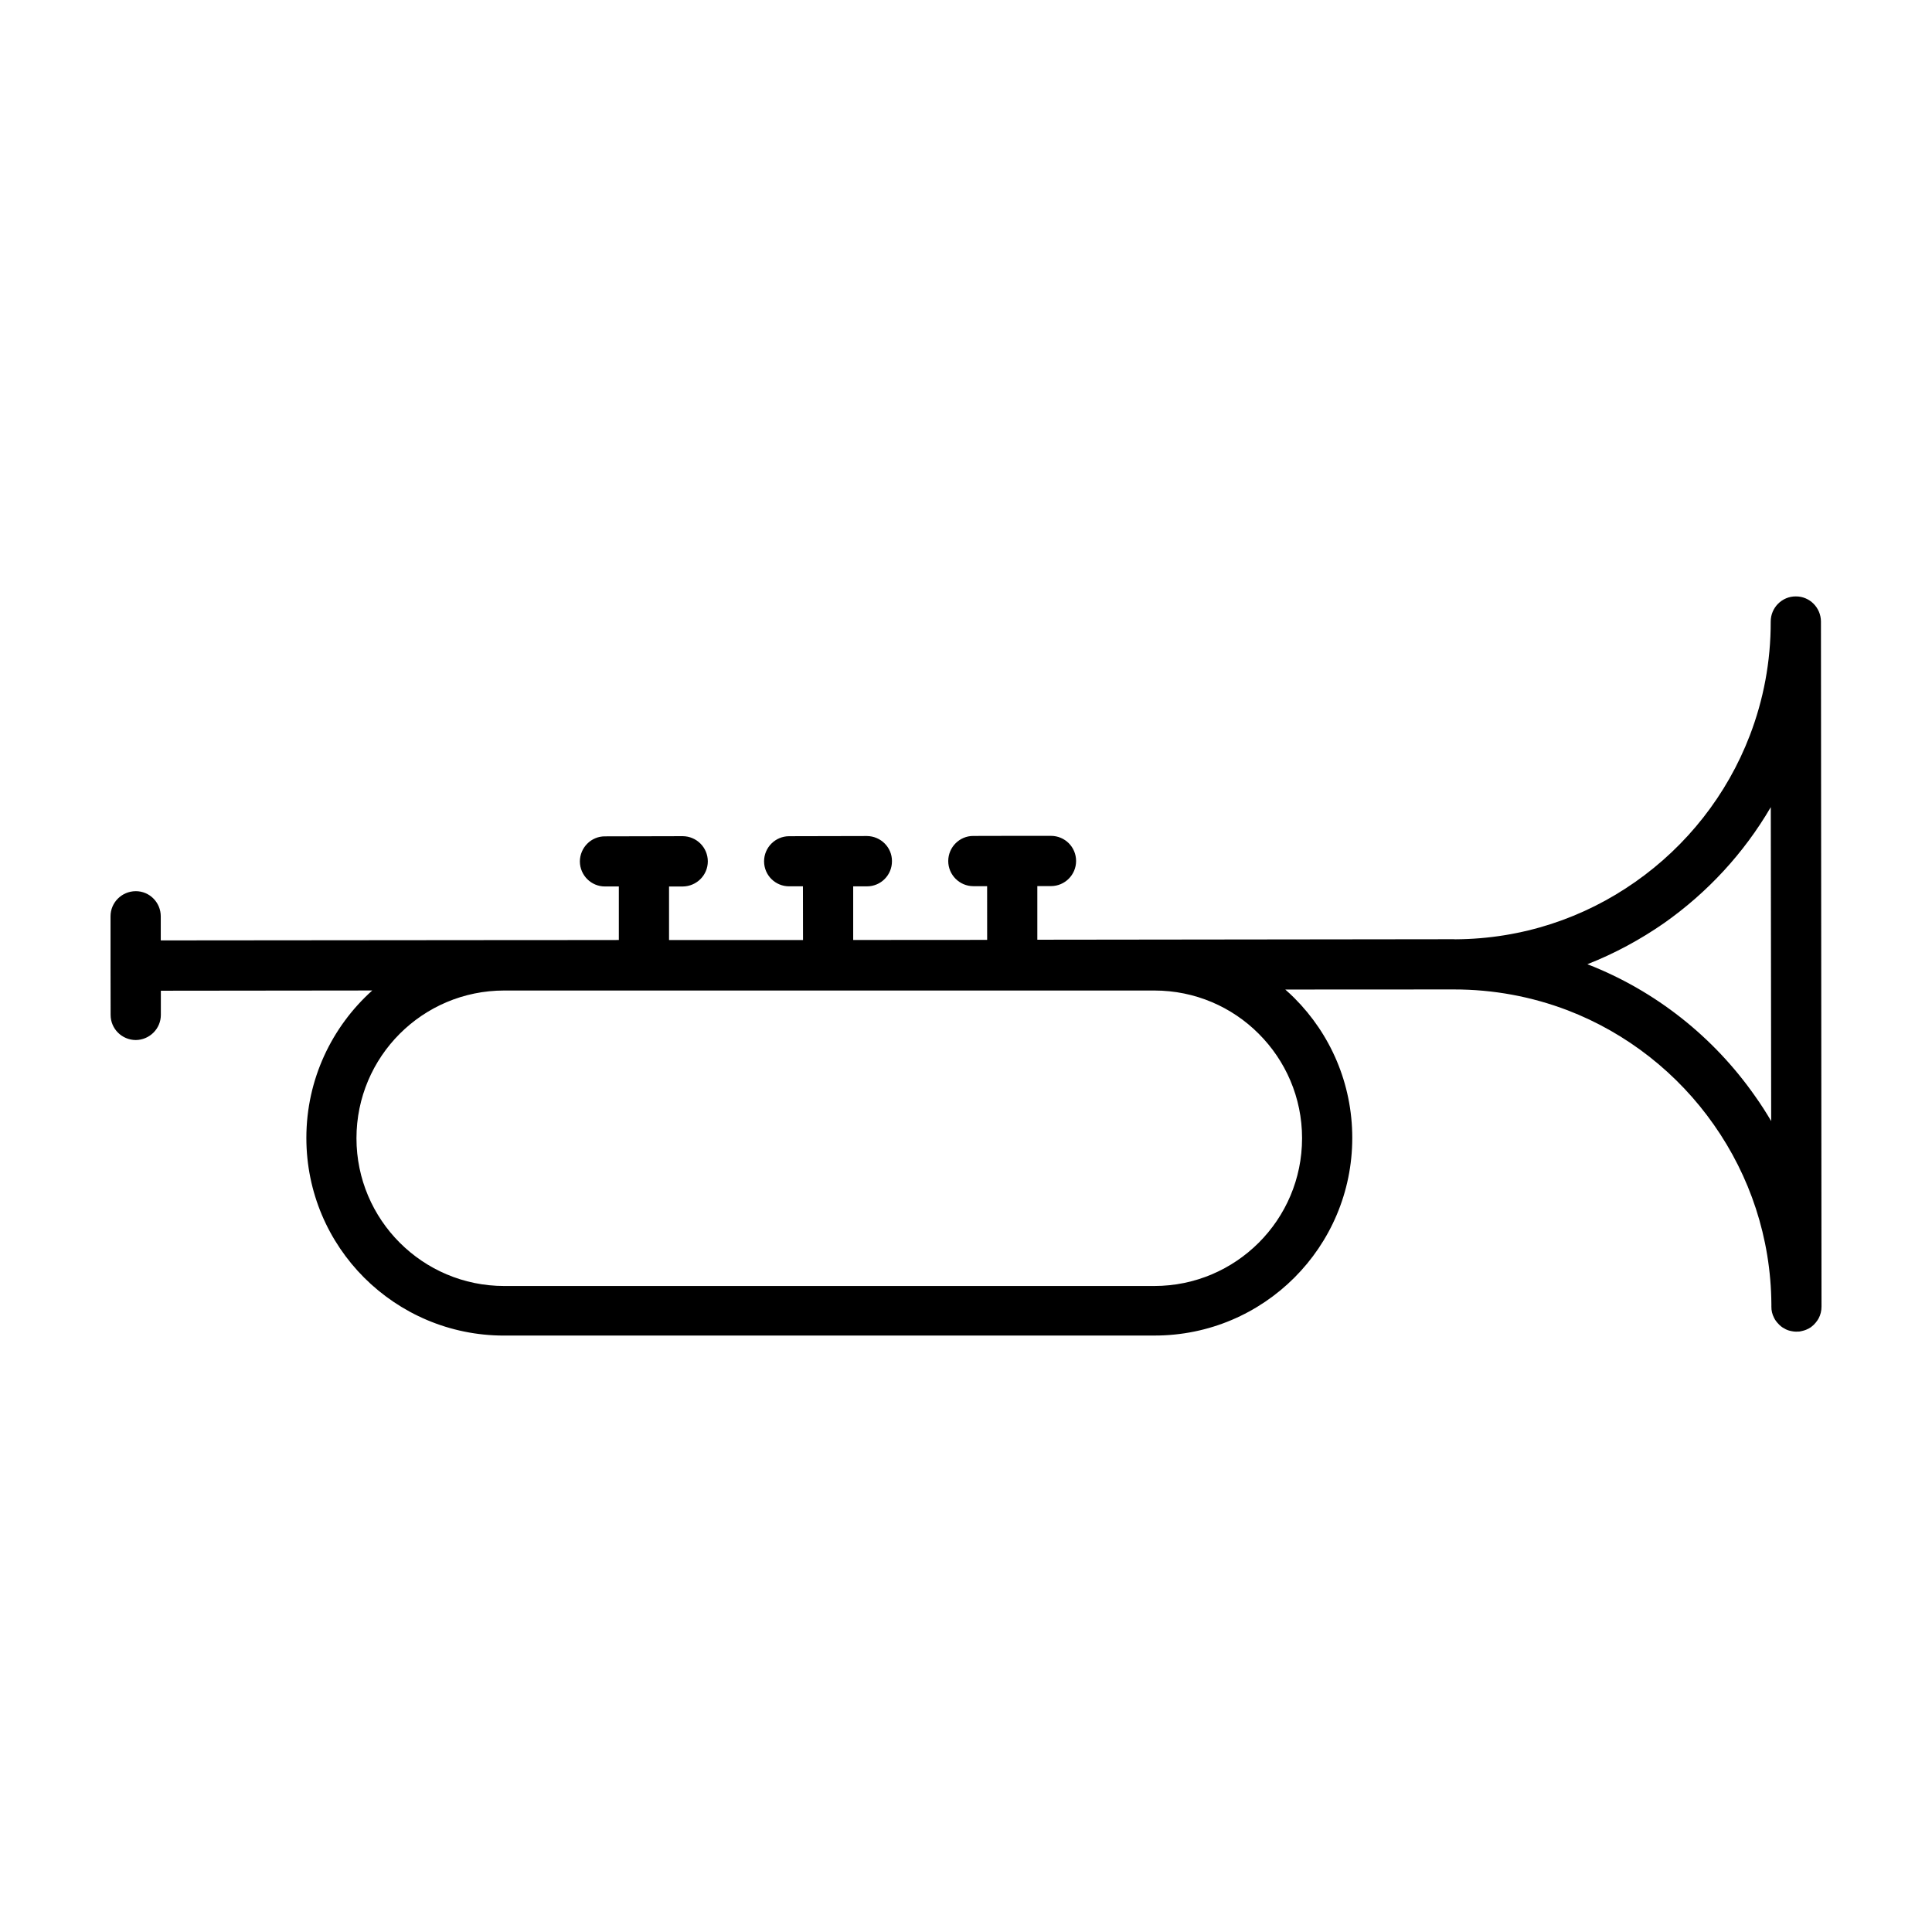
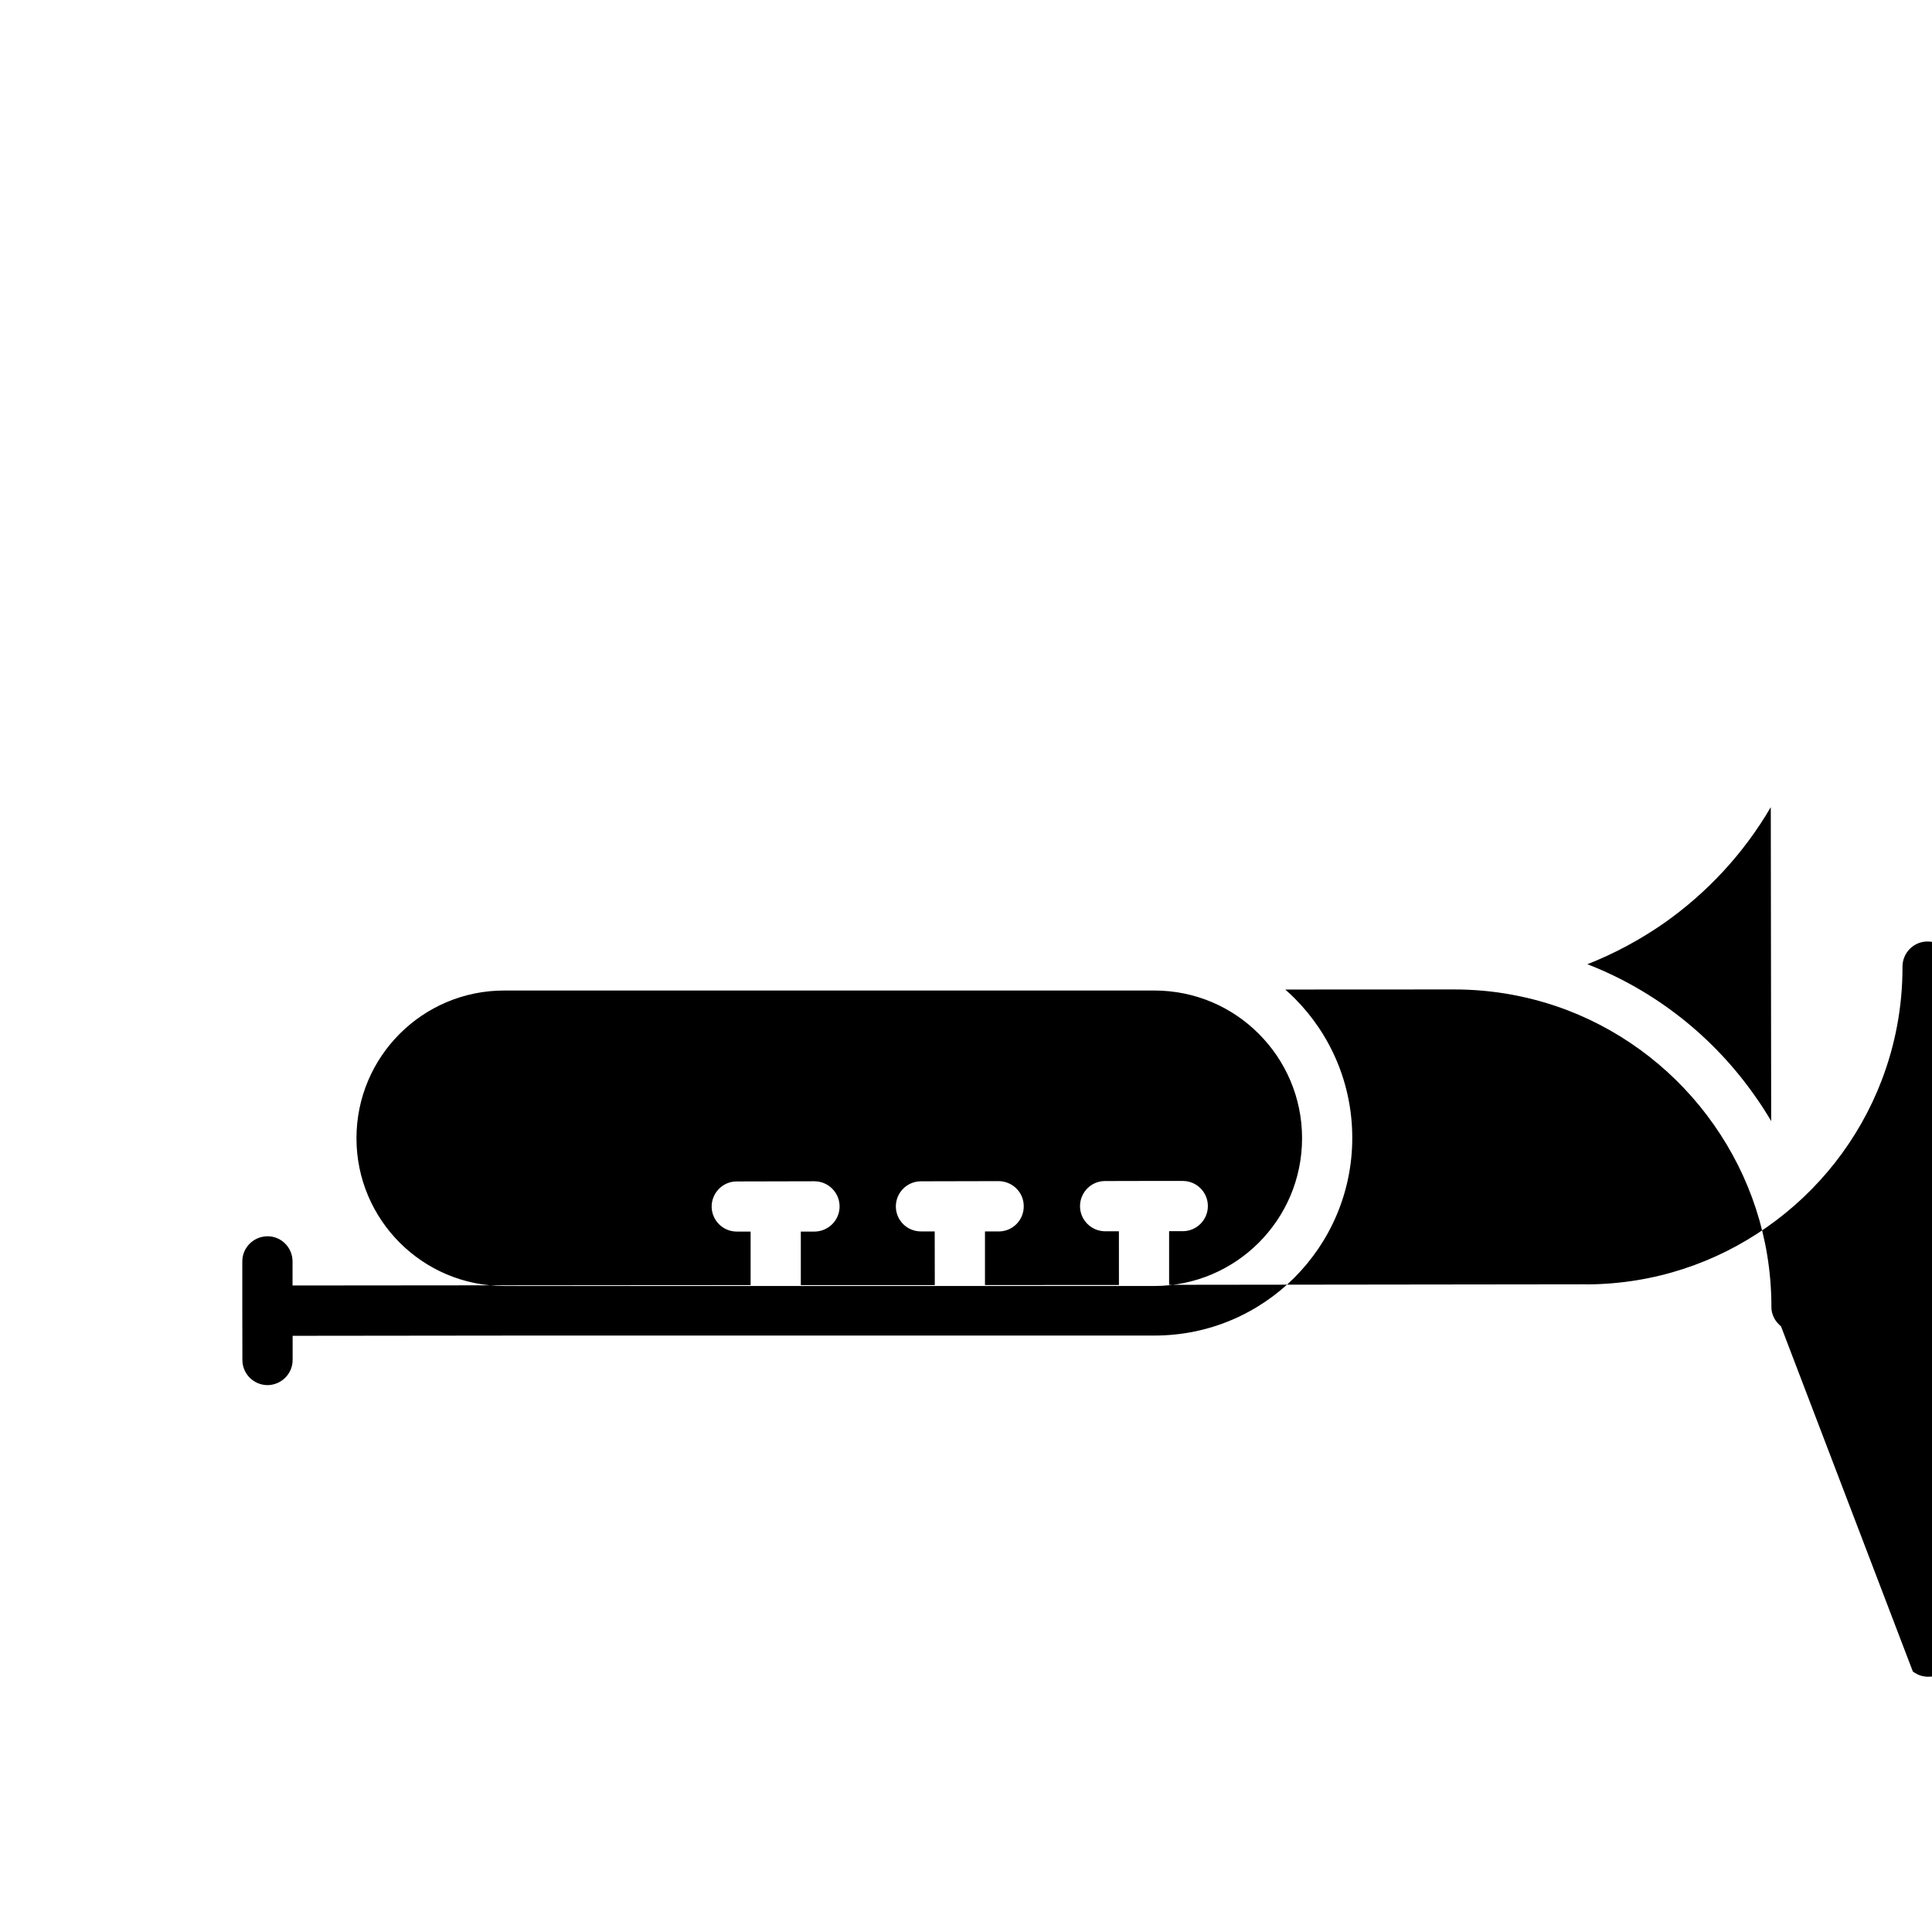
<svg xmlns="http://www.w3.org/2000/svg" fill="#000000" width="800px" height="800px" version="1.1" viewBox="144 144 512 512">
-   <path d="m615.99 495.5-0.48-0.43-0.316-0.348-0.133-0.133-0.43-0.535c-0.188-0.266-0.371-0.559-0.504-0.852-0.453-0.875-0.719-1.891-0.691-2.953v-0.586c-0.133-17.723-5.75-34.066-15.227-47.566-9.527-13.629-23.051-24.328-38.809-30.371-9.371-3.566-19.539-5.535-30.207-5.512l-44.582 0.023c0.828 0.719 1.652 1.492 2.422 2.262 9.477 9.477 15.332 22.57 15.332 37.051 0 28.934-23.449 52.383-52.383 52.383l-172.41 0.008c-14.453 0-27.547-5.856-37.051-15.332-9.477-9.477-15.332-22.57-15.332-37.051 0-15.516 6.762-29.461 17.461-39.07l-56.023 0.062v6.414c0 3.648-2.984 6.625-6.656 6.656-3.672-0.023-6.656-2.984-6.656-6.656l-0.023-13.066v-13.07c0-3.672 2.984-6.625 6.656-6.656s6.656 2.984 6.656 6.656v6.387l90.918-0.082h8.52l21.957-0.023v-14.188h-3.648c-3.672 0.023-6.656-2.953-6.68-6.625 0.023-3.672 2.984-6.68 6.656-6.656l20.594-0.047c3.672 0.023 6.656 2.984 6.656 6.68 0 3.672-2.984 6.625-6.656 6.656h-3.617v14.188h35.504v-0.023l-0.023-14.211h-3.617c-3.699 0.023-6.68-2.953-6.68-6.625s2.984-6.656 6.656-6.656l10.223-0.023h0.133l10.223-0.023c3.672 0.023 6.68 2.984 6.656 6.656 0.023 3.699-2.953 6.68-6.625 6.68h-3.648v14.188l0.023 0.023 35.477-0.023v-0.023l-0.008-14.211h-3.648c-3.648 0-6.656-2.984-6.656-6.656s2.984-6.68 6.656-6.656l10.273-0.023h10.297c3.672 0 6.656 2.953 6.656 6.656 0 3.672-2.984 6.656-6.656 6.656h-3.617v14.211l110.06-0.133h0.242l0.453 0.023h0.023c17.781-0.105 34.148-5.699 47.672-15.199 13.652-9.559 24.328-23.051 30.371-38.832 3.594-9.371 5.562-19.539 5.535-30.184 0-3.672 2.984-6.68 6.656-6.656 3.672-0.023 6.625 2.984 6.656 6.625l0.148 181.58c0 1.145-0.266 2.207-0.77 3.141l-0.293 0.48-0.082 0.105-0.293 0.398-0.105 0.133-0.535 0.586c-0.242 0.211-0.48 0.43-0.719 0.613-0.398 0.266-0.828 0.504-1.305 0.691-0.348 0.133-0.691 0.242-1.039 0.316-0.43 0.133-0.852 0.188-1.281 0.16l-0.266 0.023h-0.055c-0.398 0-0.797-0.055-1.168-0.133-0.293-0.055-0.641-0.133-0.957-0.242-0.371-0.133-0.719-0.293-1.039-0.504-0.285-0.152-0.574-0.312-0.816-0.523zm-2.609-54.402-0.105-83.199c-7.109 12.191-16.797 22.652-28.293 30.742-6.281 4.363-13.121 8.066-20.309 10.887 18.07 7.027 33.484 19.297 44.445 34.973 1.52 2.125 2.93 4.336 4.262 6.598zm-124.32 4.551c0-10.832-4.394-20.602-11.473-27.68-7.078-7.109-16.871-11.473-27.68-11.473h-172.29c-21.613 0-39.152 17.512-39.152 39.152 0 10.809 4.394 20.602 11.473 27.68s16.871 11.473 27.68 11.473h172.28c21.617-0.004 39.16-17.539 39.16-39.152z" />
+   <path d="m615.99 495.5-0.48-0.43-0.316-0.348-0.133-0.133-0.43-0.535c-0.188-0.266-0.371-0.559-0.504-0.852-0.453-0.875-0.719-1.891-0.691-2.953v-0.586c-0.133-17.723-5.75-34.066-15.227-47.566-9.527-13.629-23.051-24.328-38.809-30.371-9.371-3.566-19.539-5.535-30.207-5.512l-44.582 0.023c0.828 0.719 1.652 1.492 2.422 2.262 9.477 9.477 15.332 22.57 15.332 37.051 0 28.934-23.449 52.383-52.383 52.383l-172.41 0.008l-56.023 0.062v6.414c0 3.648-2.984 6.625-6.656 6.656-3.672-0.023-6.656-2.984-6.656-6.656l-0.023-13.066v-13.07c0-3.672 2.984-6.625 6.656-6.656s6.656 2.984 6.656 6.656v6.387l90.918-0.082h8.52l21.957-0.023v-14.188h-3.648c-3.672 0.023-6.656-2.953-6.68-6.625 0.023-3.672 2.984-6.68 6.656-6.656l20.594-0.047c3.672 0.023 6.656 2.984 6.656 6.68 0 3.672-2.984 6.625-6.656 6.656h-3.617v14.188h35.504v-0.023l-0.023-14.211h-3.617c-3.699 0.023-6.68-2.953-6.68-6.625s2.984-6.656 6.656-6.656l10.223-0.023h0.133l10.223-0.023c3.672 0.023 6.68 2.984 6.656 6.656 0.023 3.699-2.953 6.68-6.625 6.68h-3.648v14.188l0.023 0.023 35.477-0.023v-0.023l-0.008-14.211h-3.648c-3.648 0-6.656-2.984-6.656-6.656s2.984-6.68 6.656-6.656l10.273-0.023h10.297c3.672 0 6.656 2.953 6.656 6.656 0 3.672-2.984 6.656-6.656 6.656h-3.617v14.211l110.06-0.133h0.242l0.453 0.023h0.023c17.781-0.105 34.148-5.699 47.672-15.199 13.652-9.559 24.328-23.051 30.371-38.832 3.594-9.371 5.562-19.539 5.535-30.184 0-3.672 2.984-6.68 6.656-6.656 3.672-0.023 6.625 2.984 6.656 6.625l0.148 181.58c0 1.145-0.266 2.207-0.77 3.141l-0.293 0.48-0.082 0.105-0.293 0.398-0.105 0.133-0.535 0.586c-0.242 0.211-0.48 0.43-0.719 0.613-0.398 0.266-0.828 0.504-1.305 0.691-0.348 0.133-0.691 0.242-1.039 0.316-0.43 0.133-0.852 0.188-1.281 0.16l-0.266 0.023h-0.055c-0.398 0-0.797-0.055-1.168-0.133-0.293-0.055-0.641-0.133-0.957-0.242-0.371-0.133-0.719-0.293-1.039-0.504-0.285-0.152-0.574-0.312-0.816-0.523zm-2.609-54.402-0.105-83.199c-7.109 12.191-16.797 22.652-28.293 30.742-6.281 4.363-13.121 8.066-20.309 10.887 18.07 7.027 33.484 19.297 44.445 34.973 1.52 2.125 2.93 4.336 4.262 6.598zm-124.32 4.551c0-10.832-4.394-20.602-11.473-27.68-7.078-7.109-16.871-11.473-27.68-11.473h-172.29c-21.613 0-39.152 17.512-39.152 39.152 0 10.809 4.394 20.602 11.473 27.68s16.871 11.473 27.68 11.473h172.28c21.617-0.004 39.16-17.539 39.16-39.152z" />
</svg>